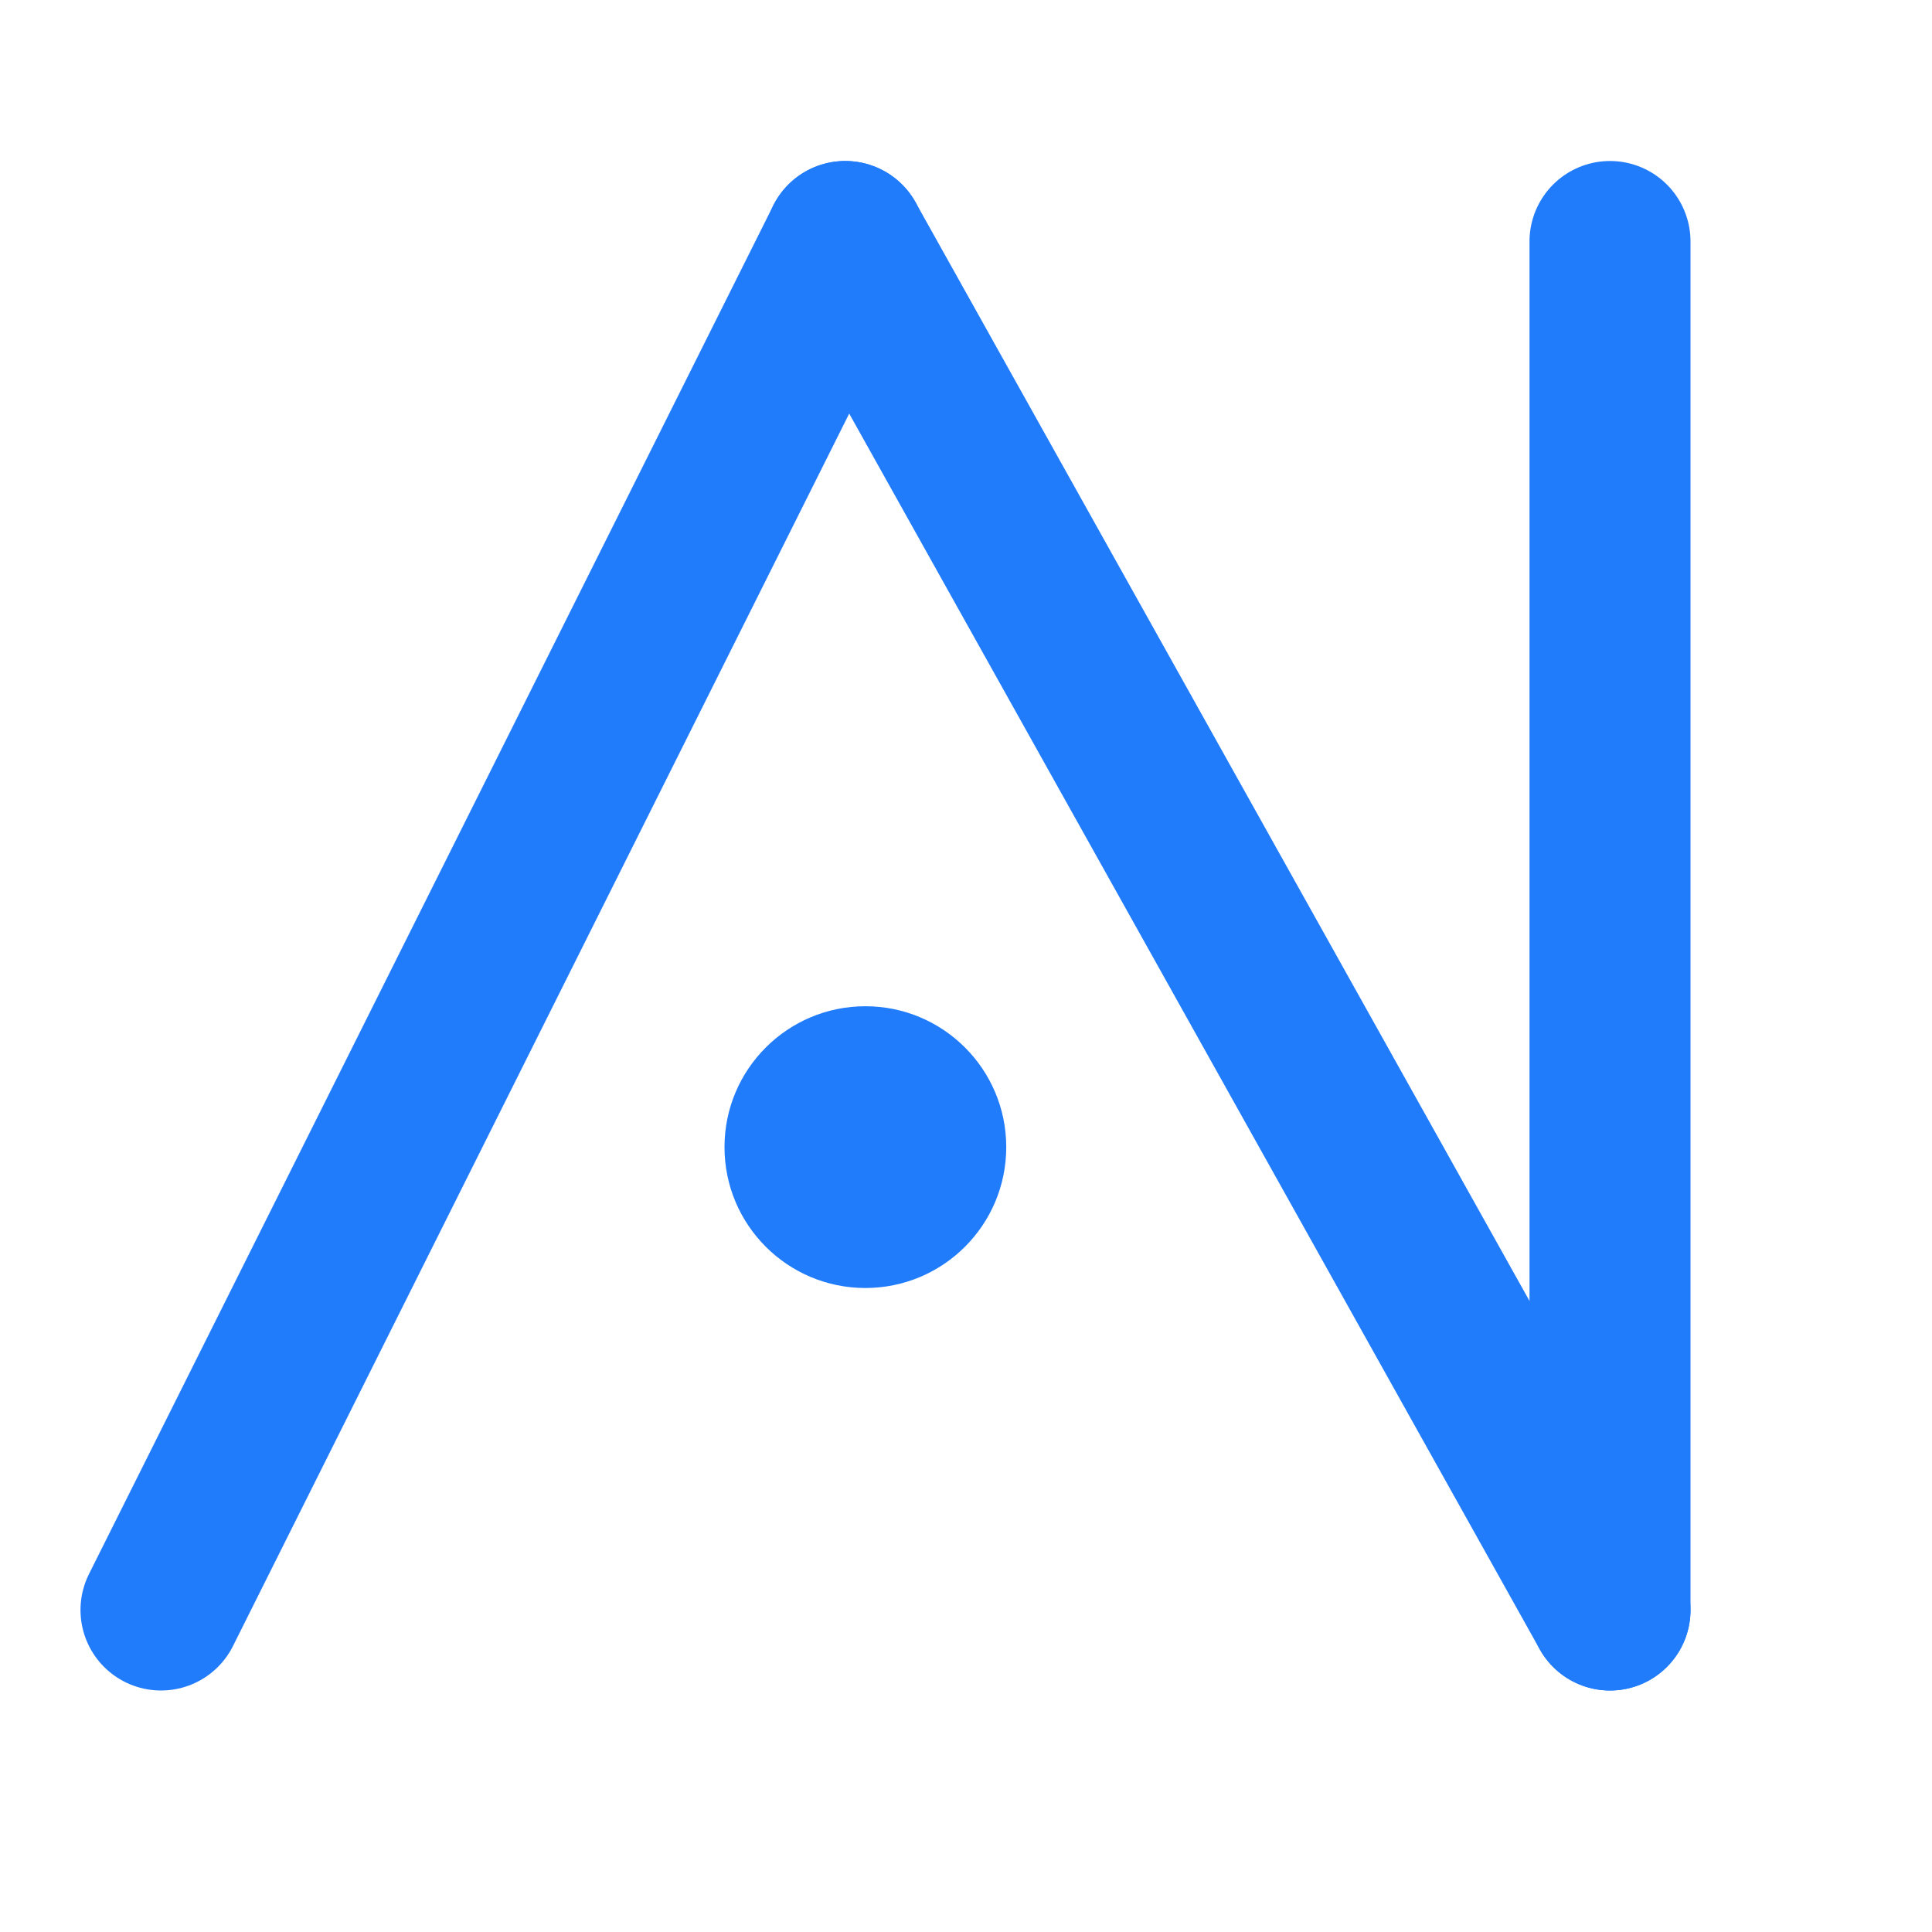
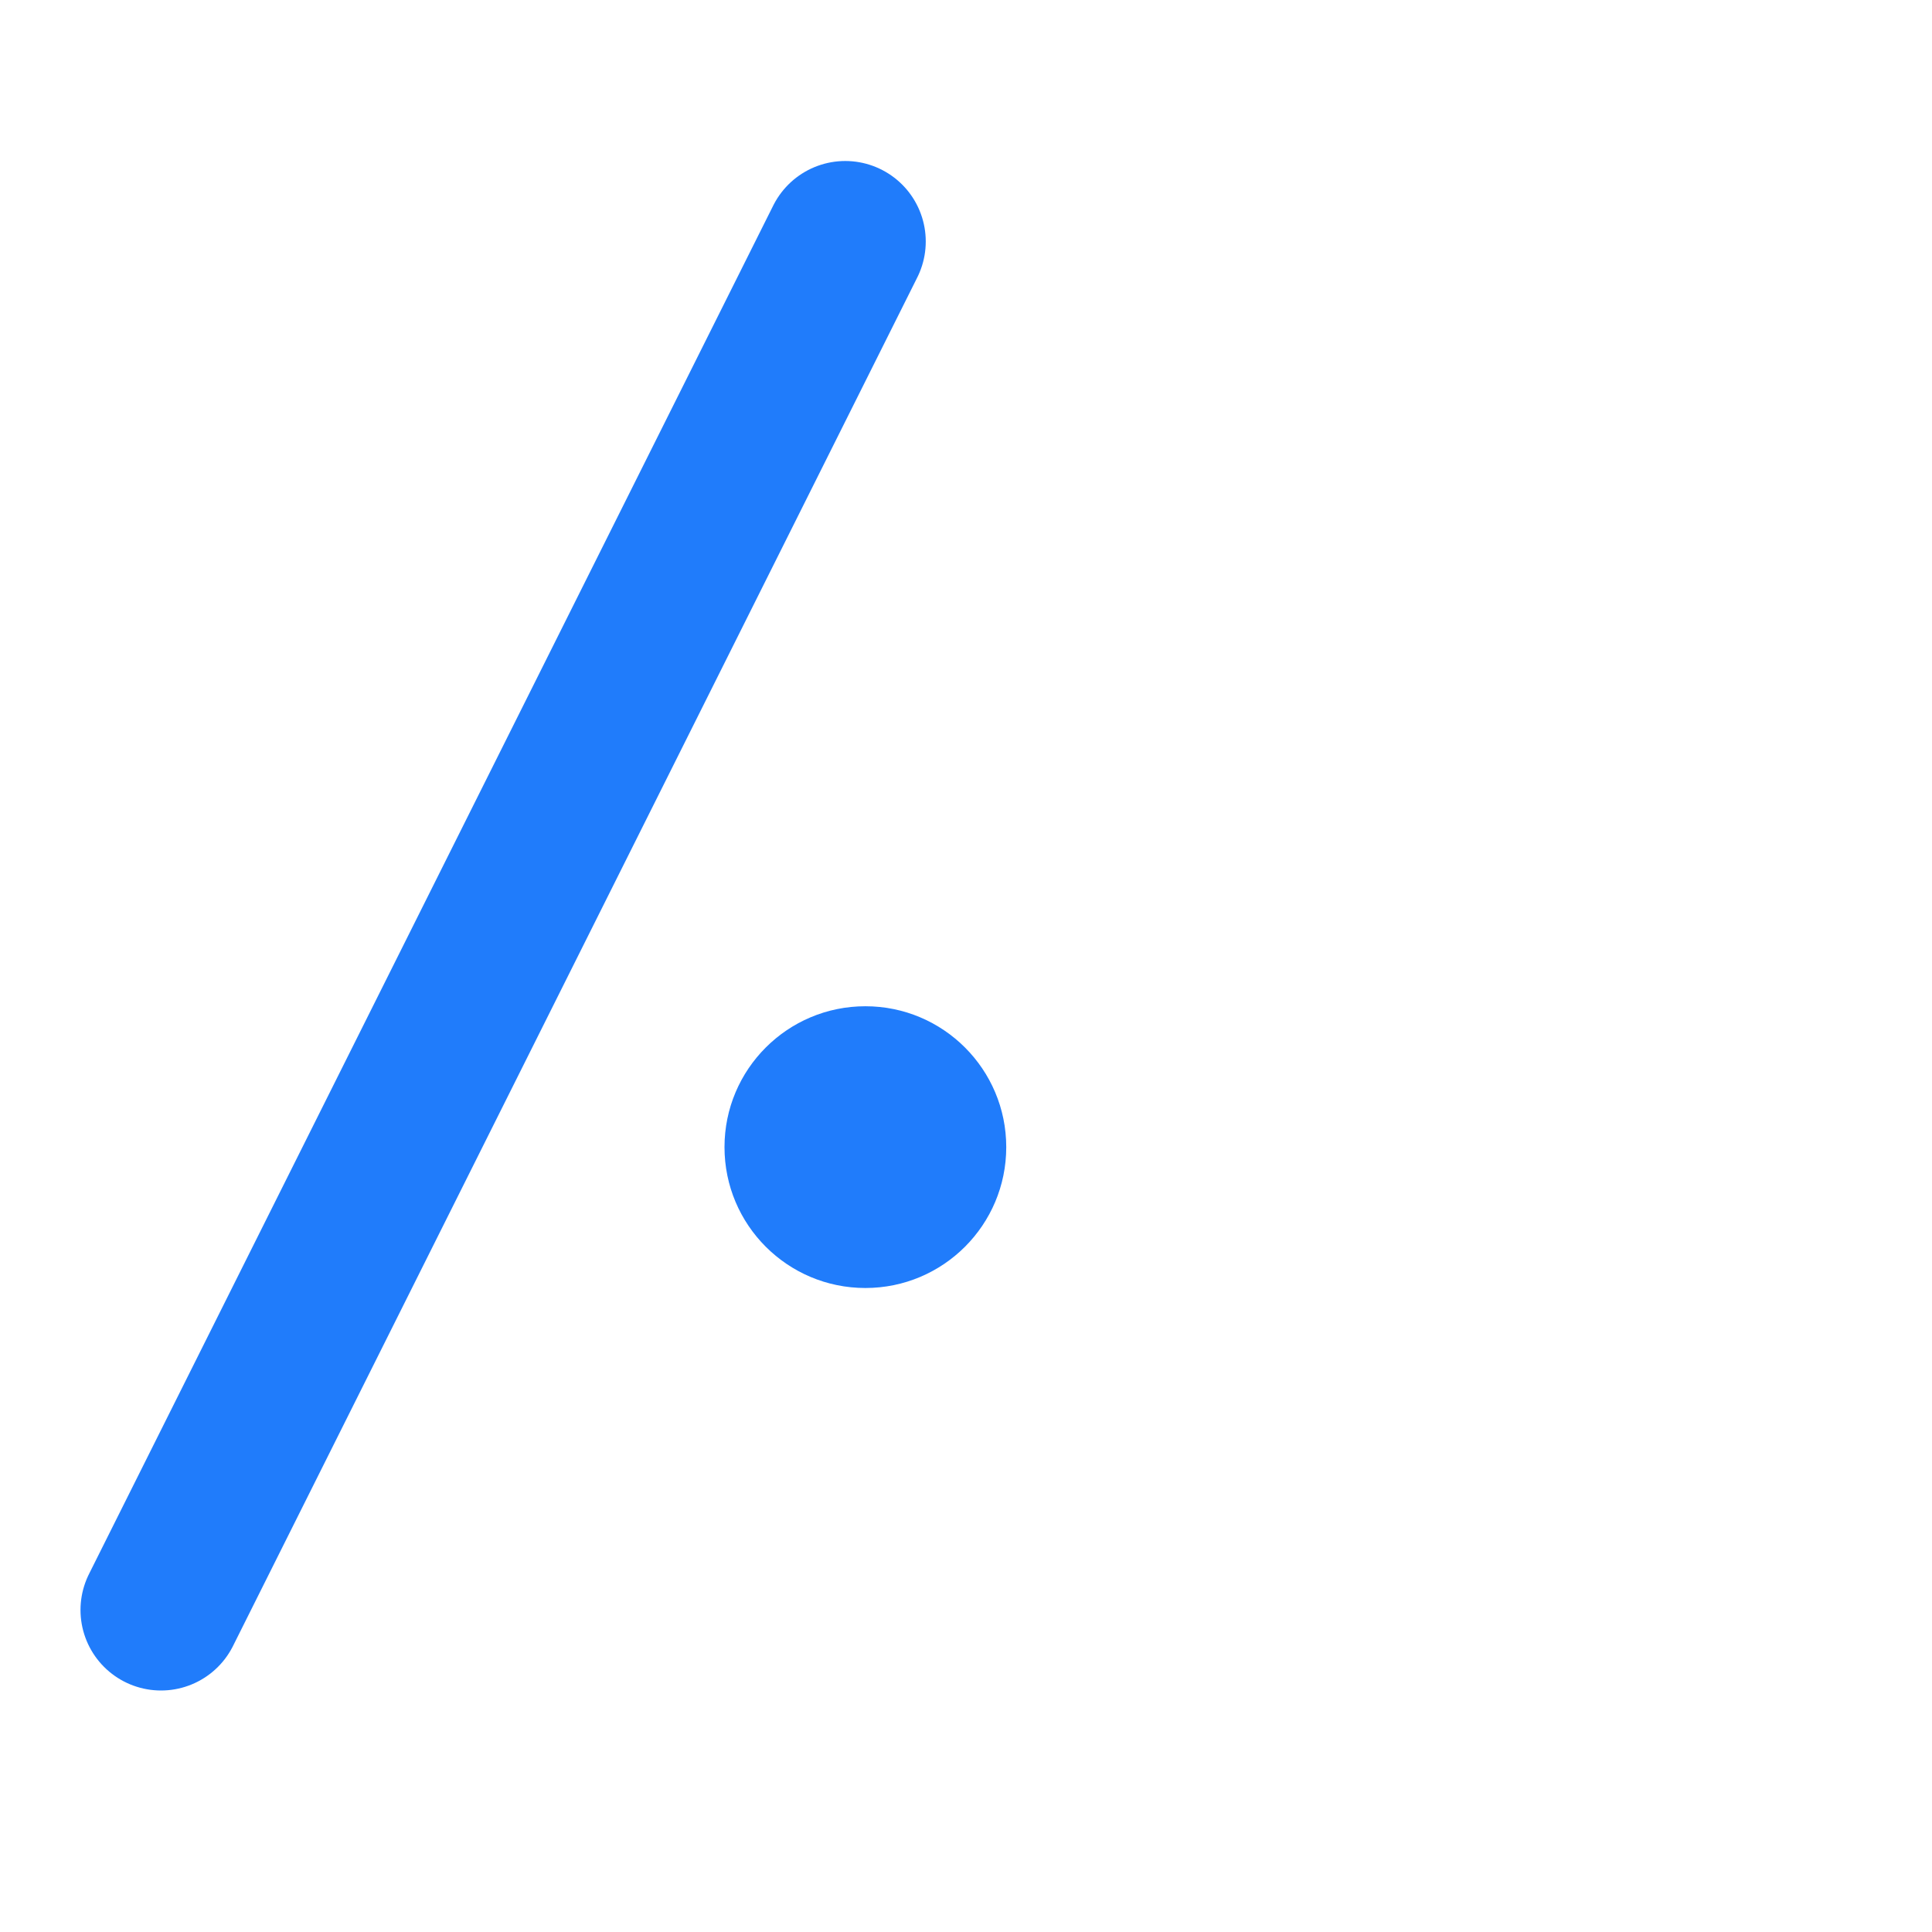
<svg xmlns="http://www.w3.org/2000/svg" width="48" height="48" viewBox="0 0 48 48" fill="none">
  <path d="M21 6L4 40" stroke="#207CFB" stroke-width="4" stroke-linecap="round" />
-   <path d="M21 6L40 40" stroke="#207CFB" stroke-width="4" stroke-linecap="round" />
  <circle cx="21.5" cy="28.5" r="3.5" fill="#207CFB" />
-   <path d="M40 6V40" stroke="#207CFB" stroke-width="4" stroke-linecap="round" />
</svg>